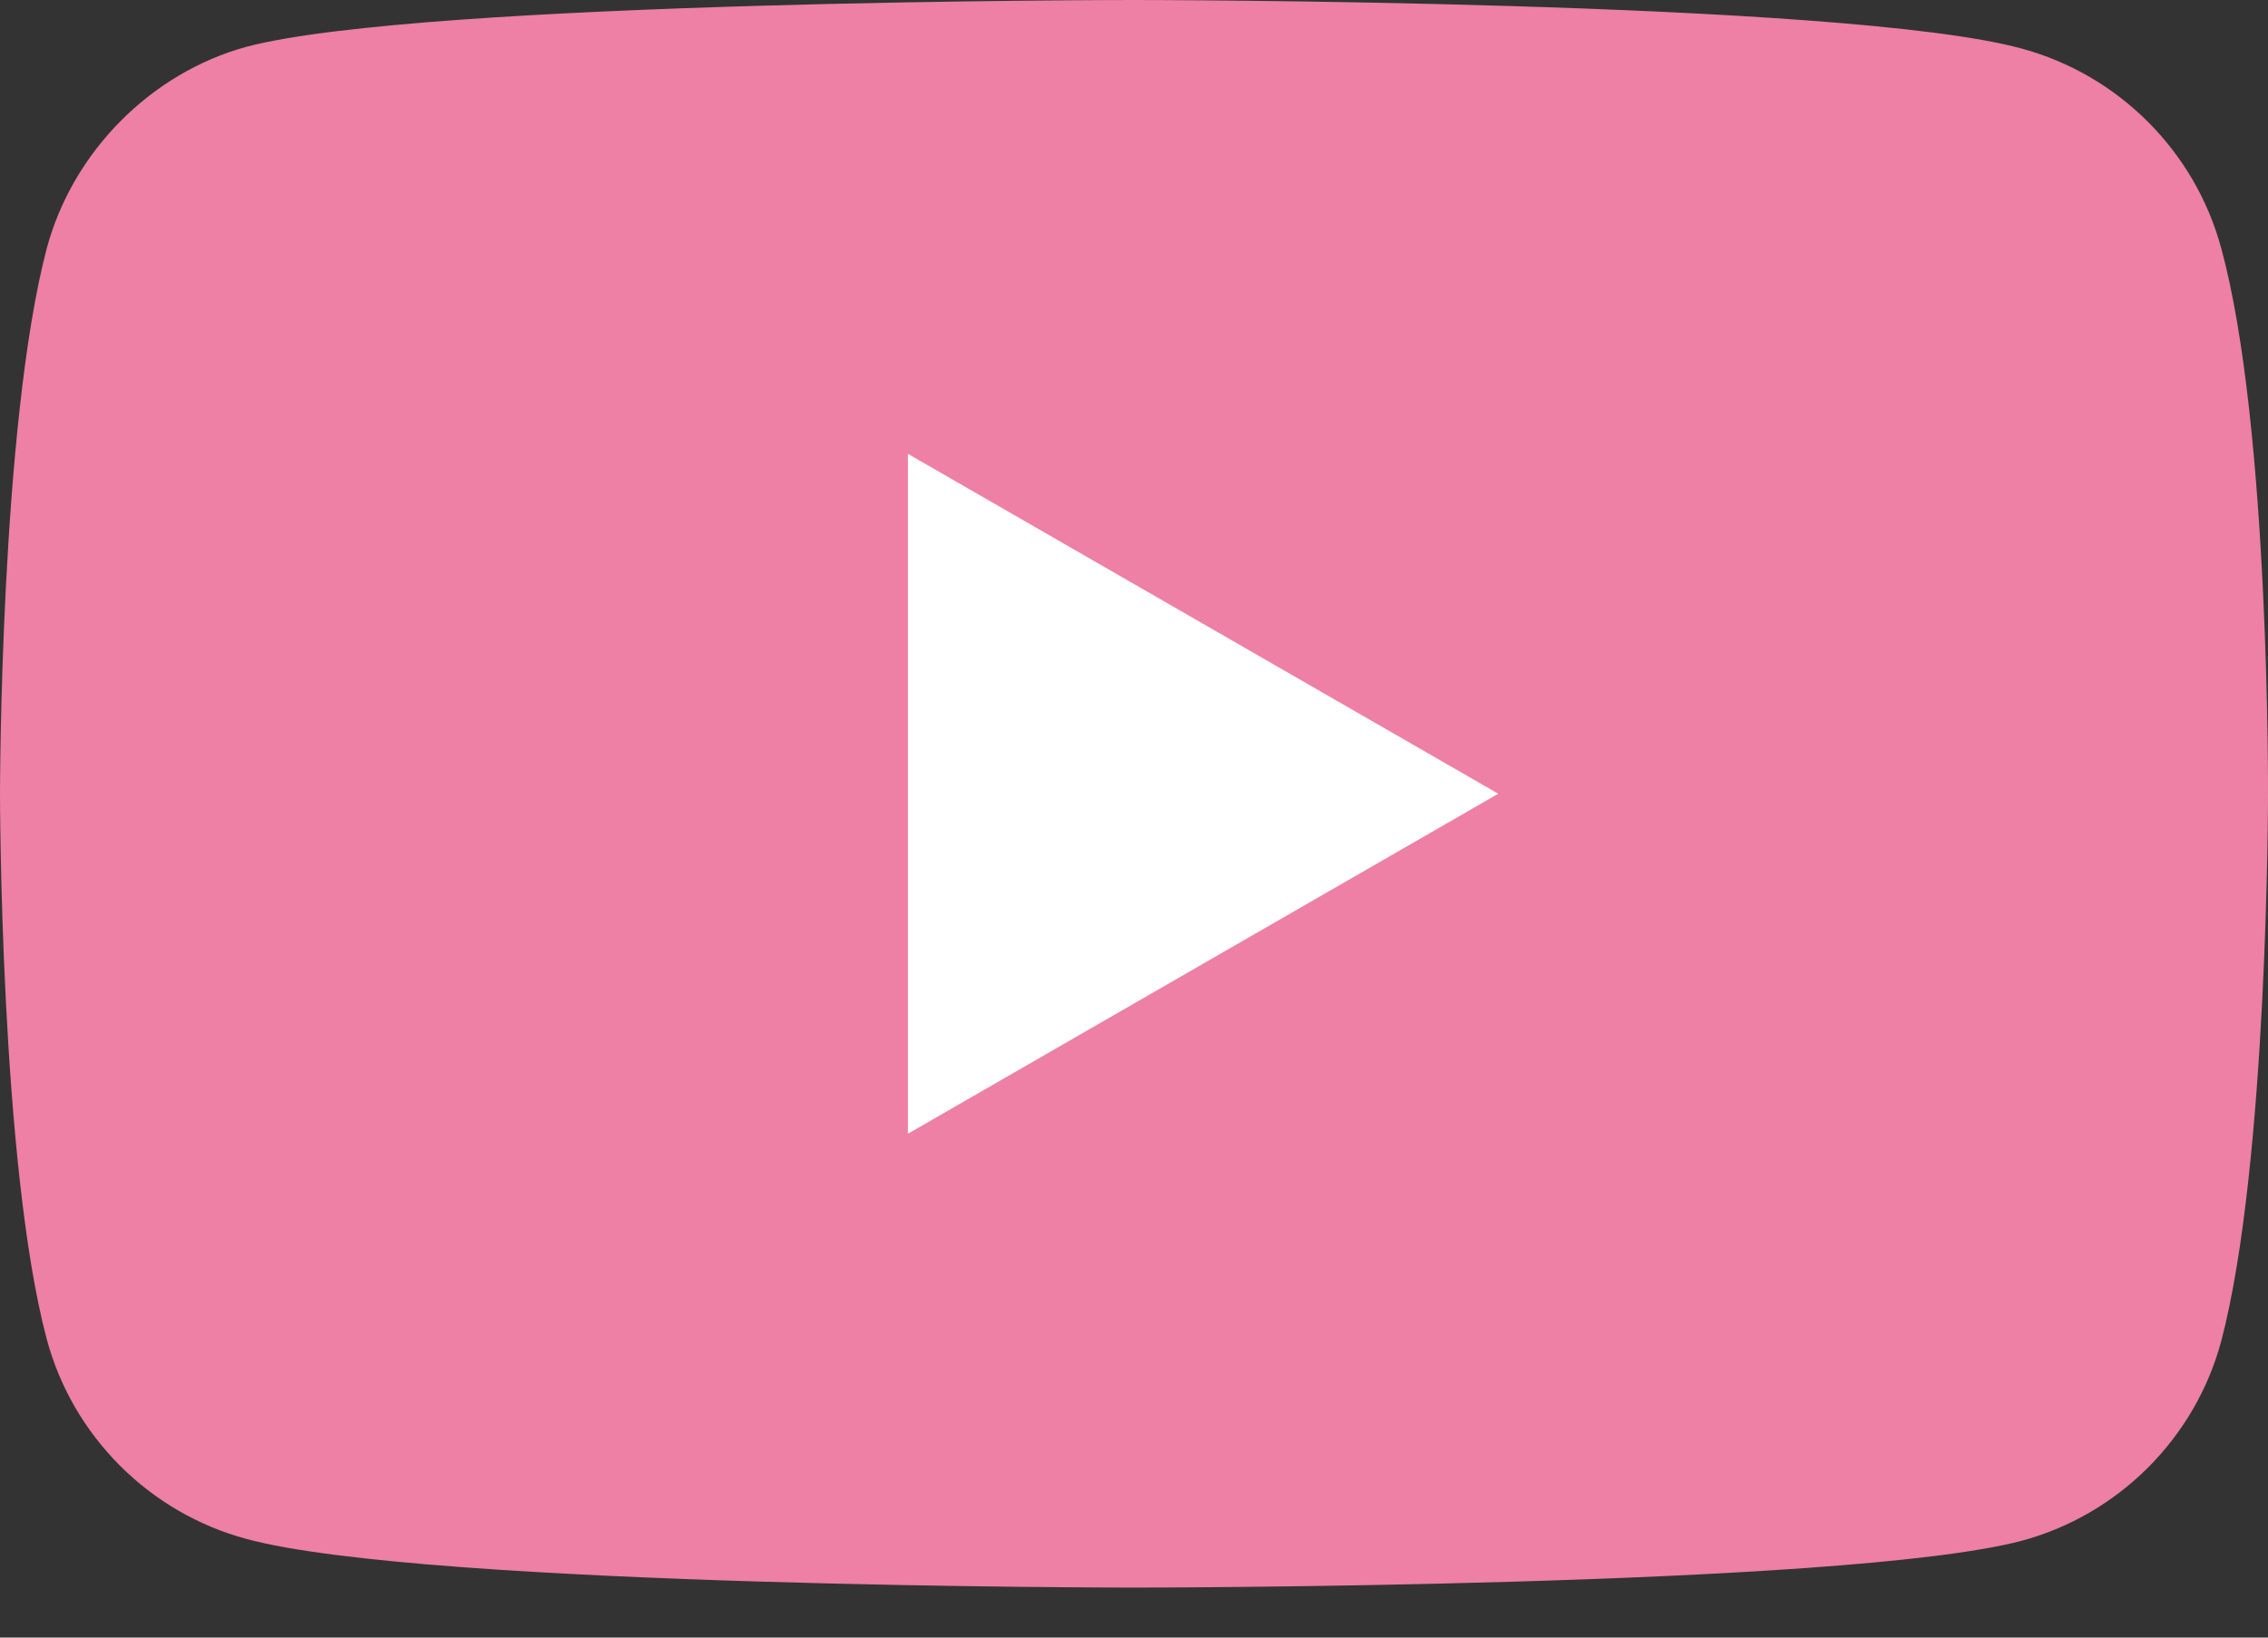
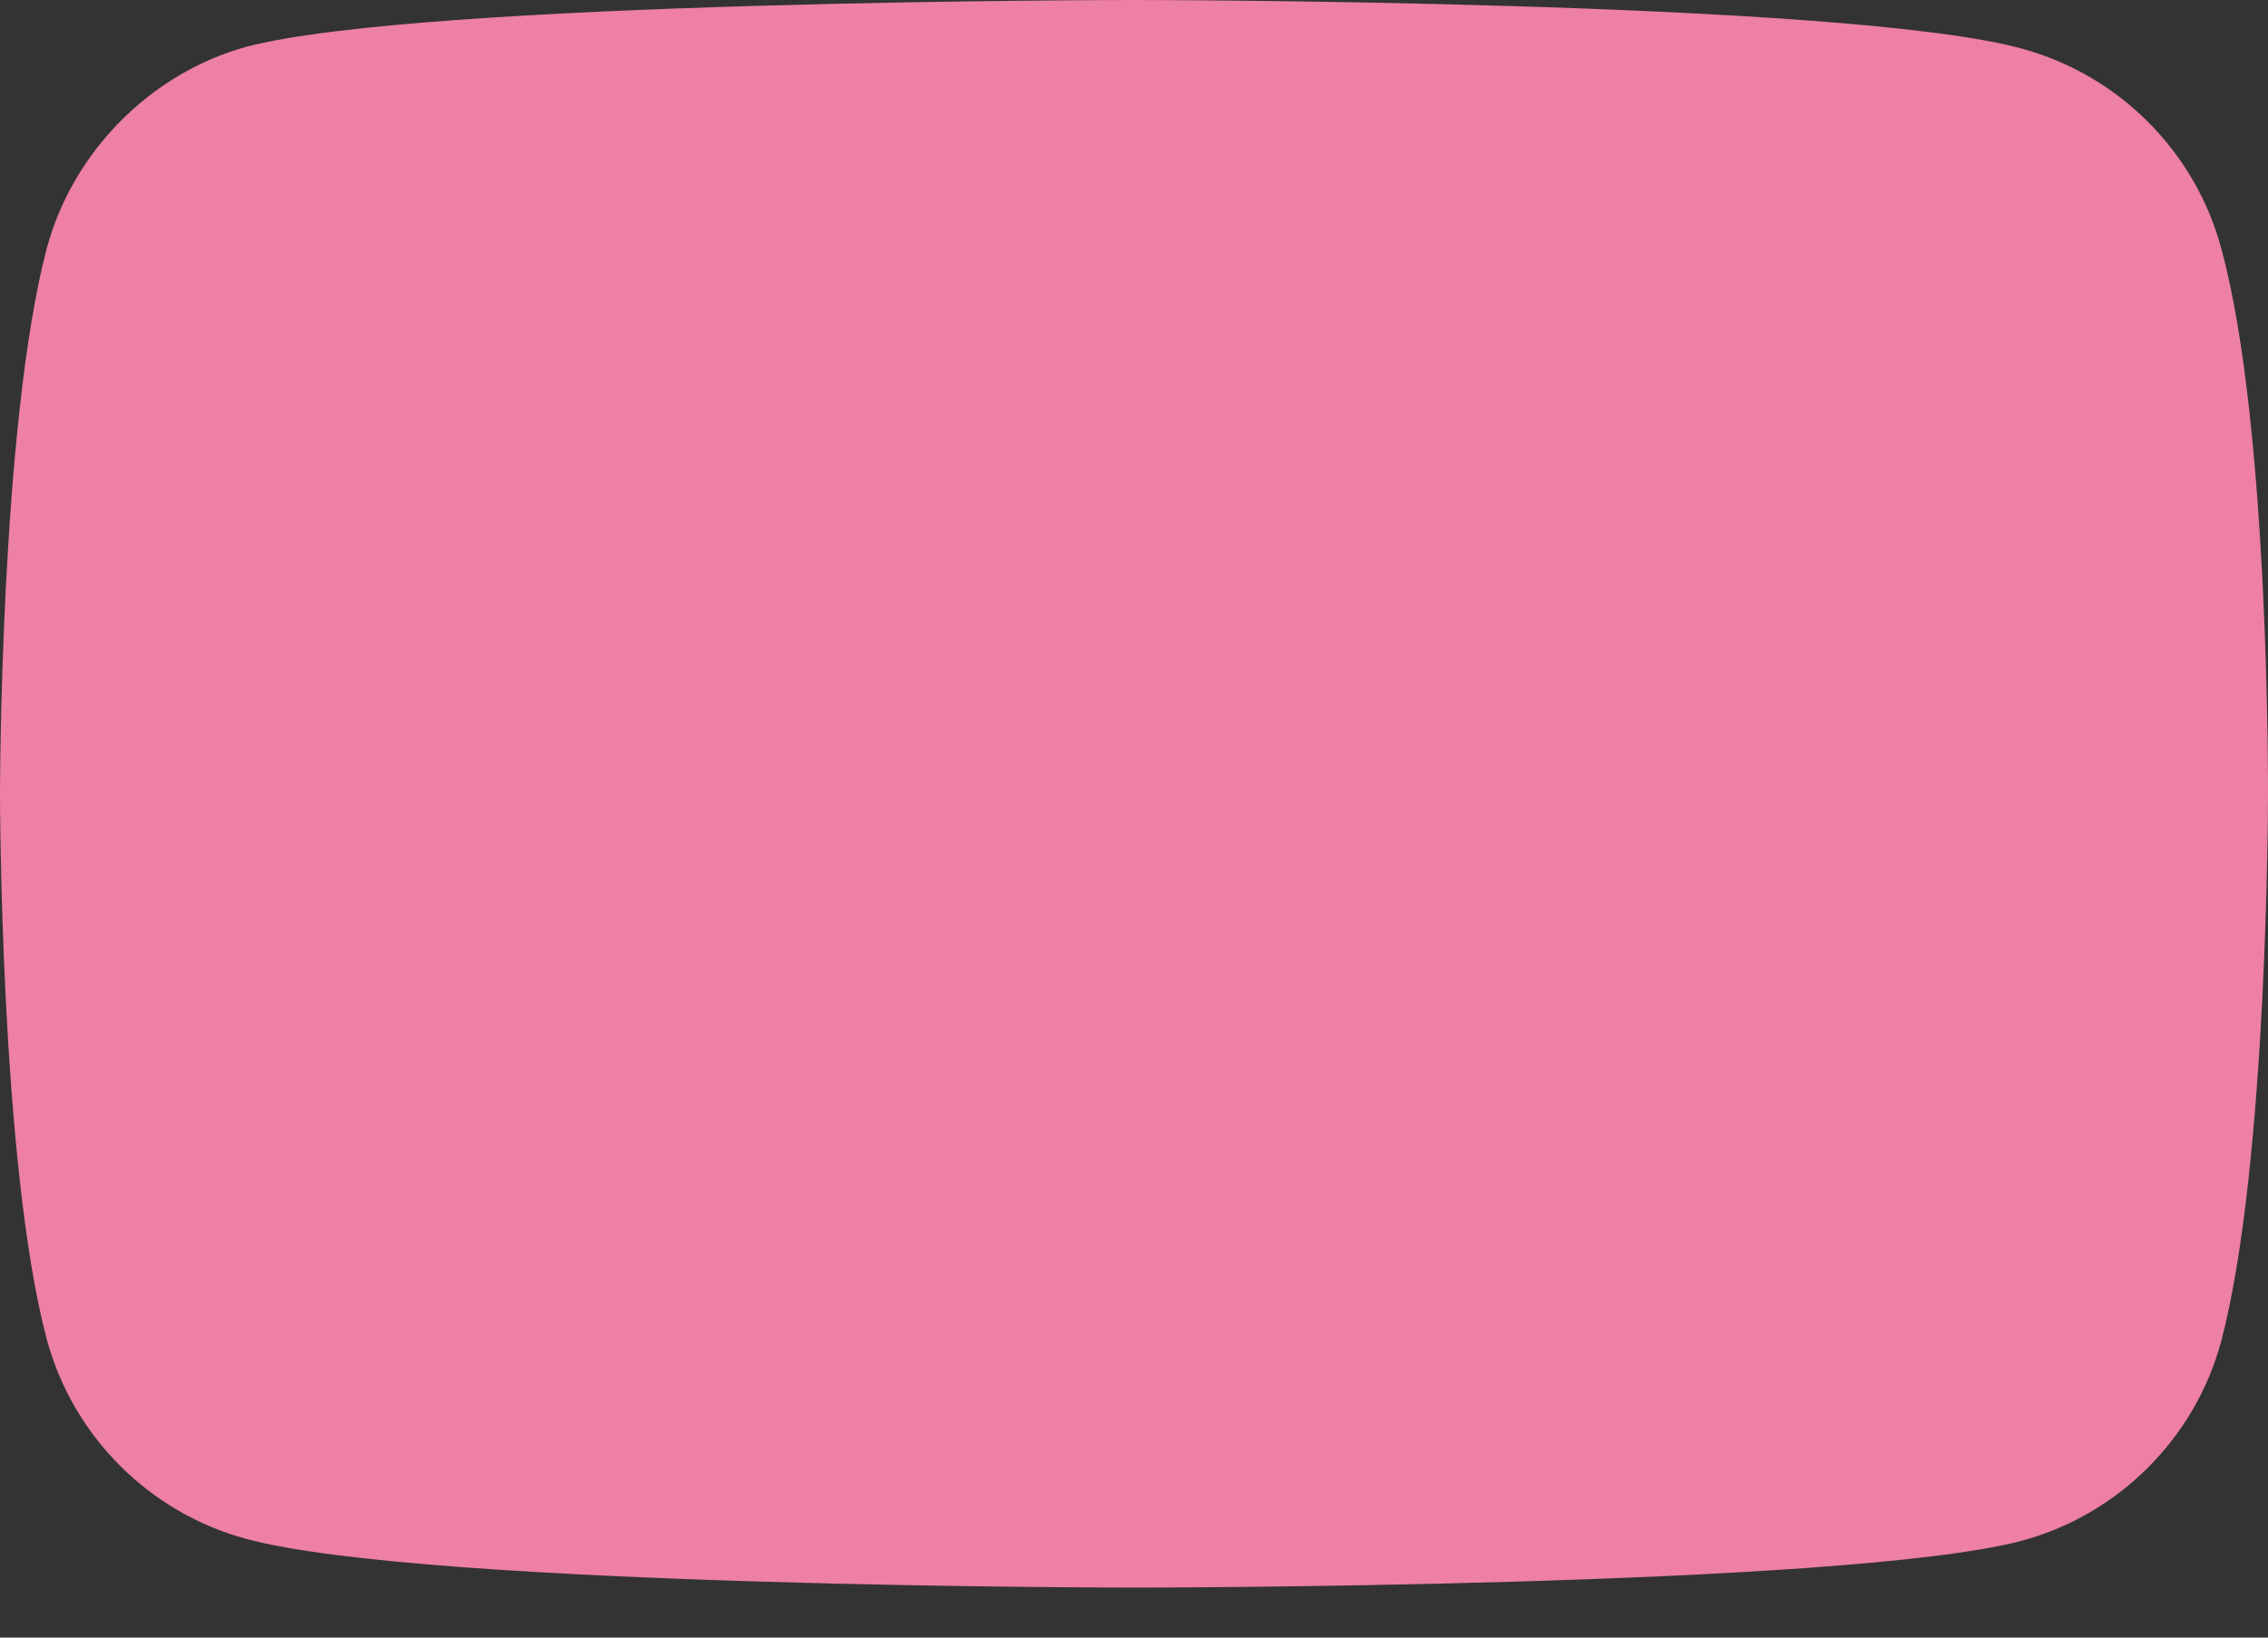
<svg xmlns="http://www.w3.org/2000/svg" width="18" height="13" viewBox="0 0 18 13" fill="none">
  <rect x="0" y="0" width="18" height="13" fill="#333333" stroke="none" />
  <path d="M17.629 1.972C17.422 1.201 16.814 0.593 16.043 0.385C14.634 0 9 0 9 0C9 0 3.366 0 1.957 0.371C1.201 0.578 0.578 1.201 0.371 1.972C0 3.38 0 6.301 0 6.301C0 6.301 0 9.237 0.371 10.631C0.578 11.402 1.186 12.01 1.957 12.217C3.38 12.603 9 12.603 9 12.603C9 12.603 14.634 12.603 16.043 12.232C16.814 12.025 17.422 11.417 17.629 10.646C18 9.237 18 6.316 18 6.316C18 6.316 18.015 3.38 17.629 1.972Z" fill="#ED80A4" />
-   <path d="M7.206 9L11.891 6.301L7.206 3.603V9Z" fill="white" />
</svg>